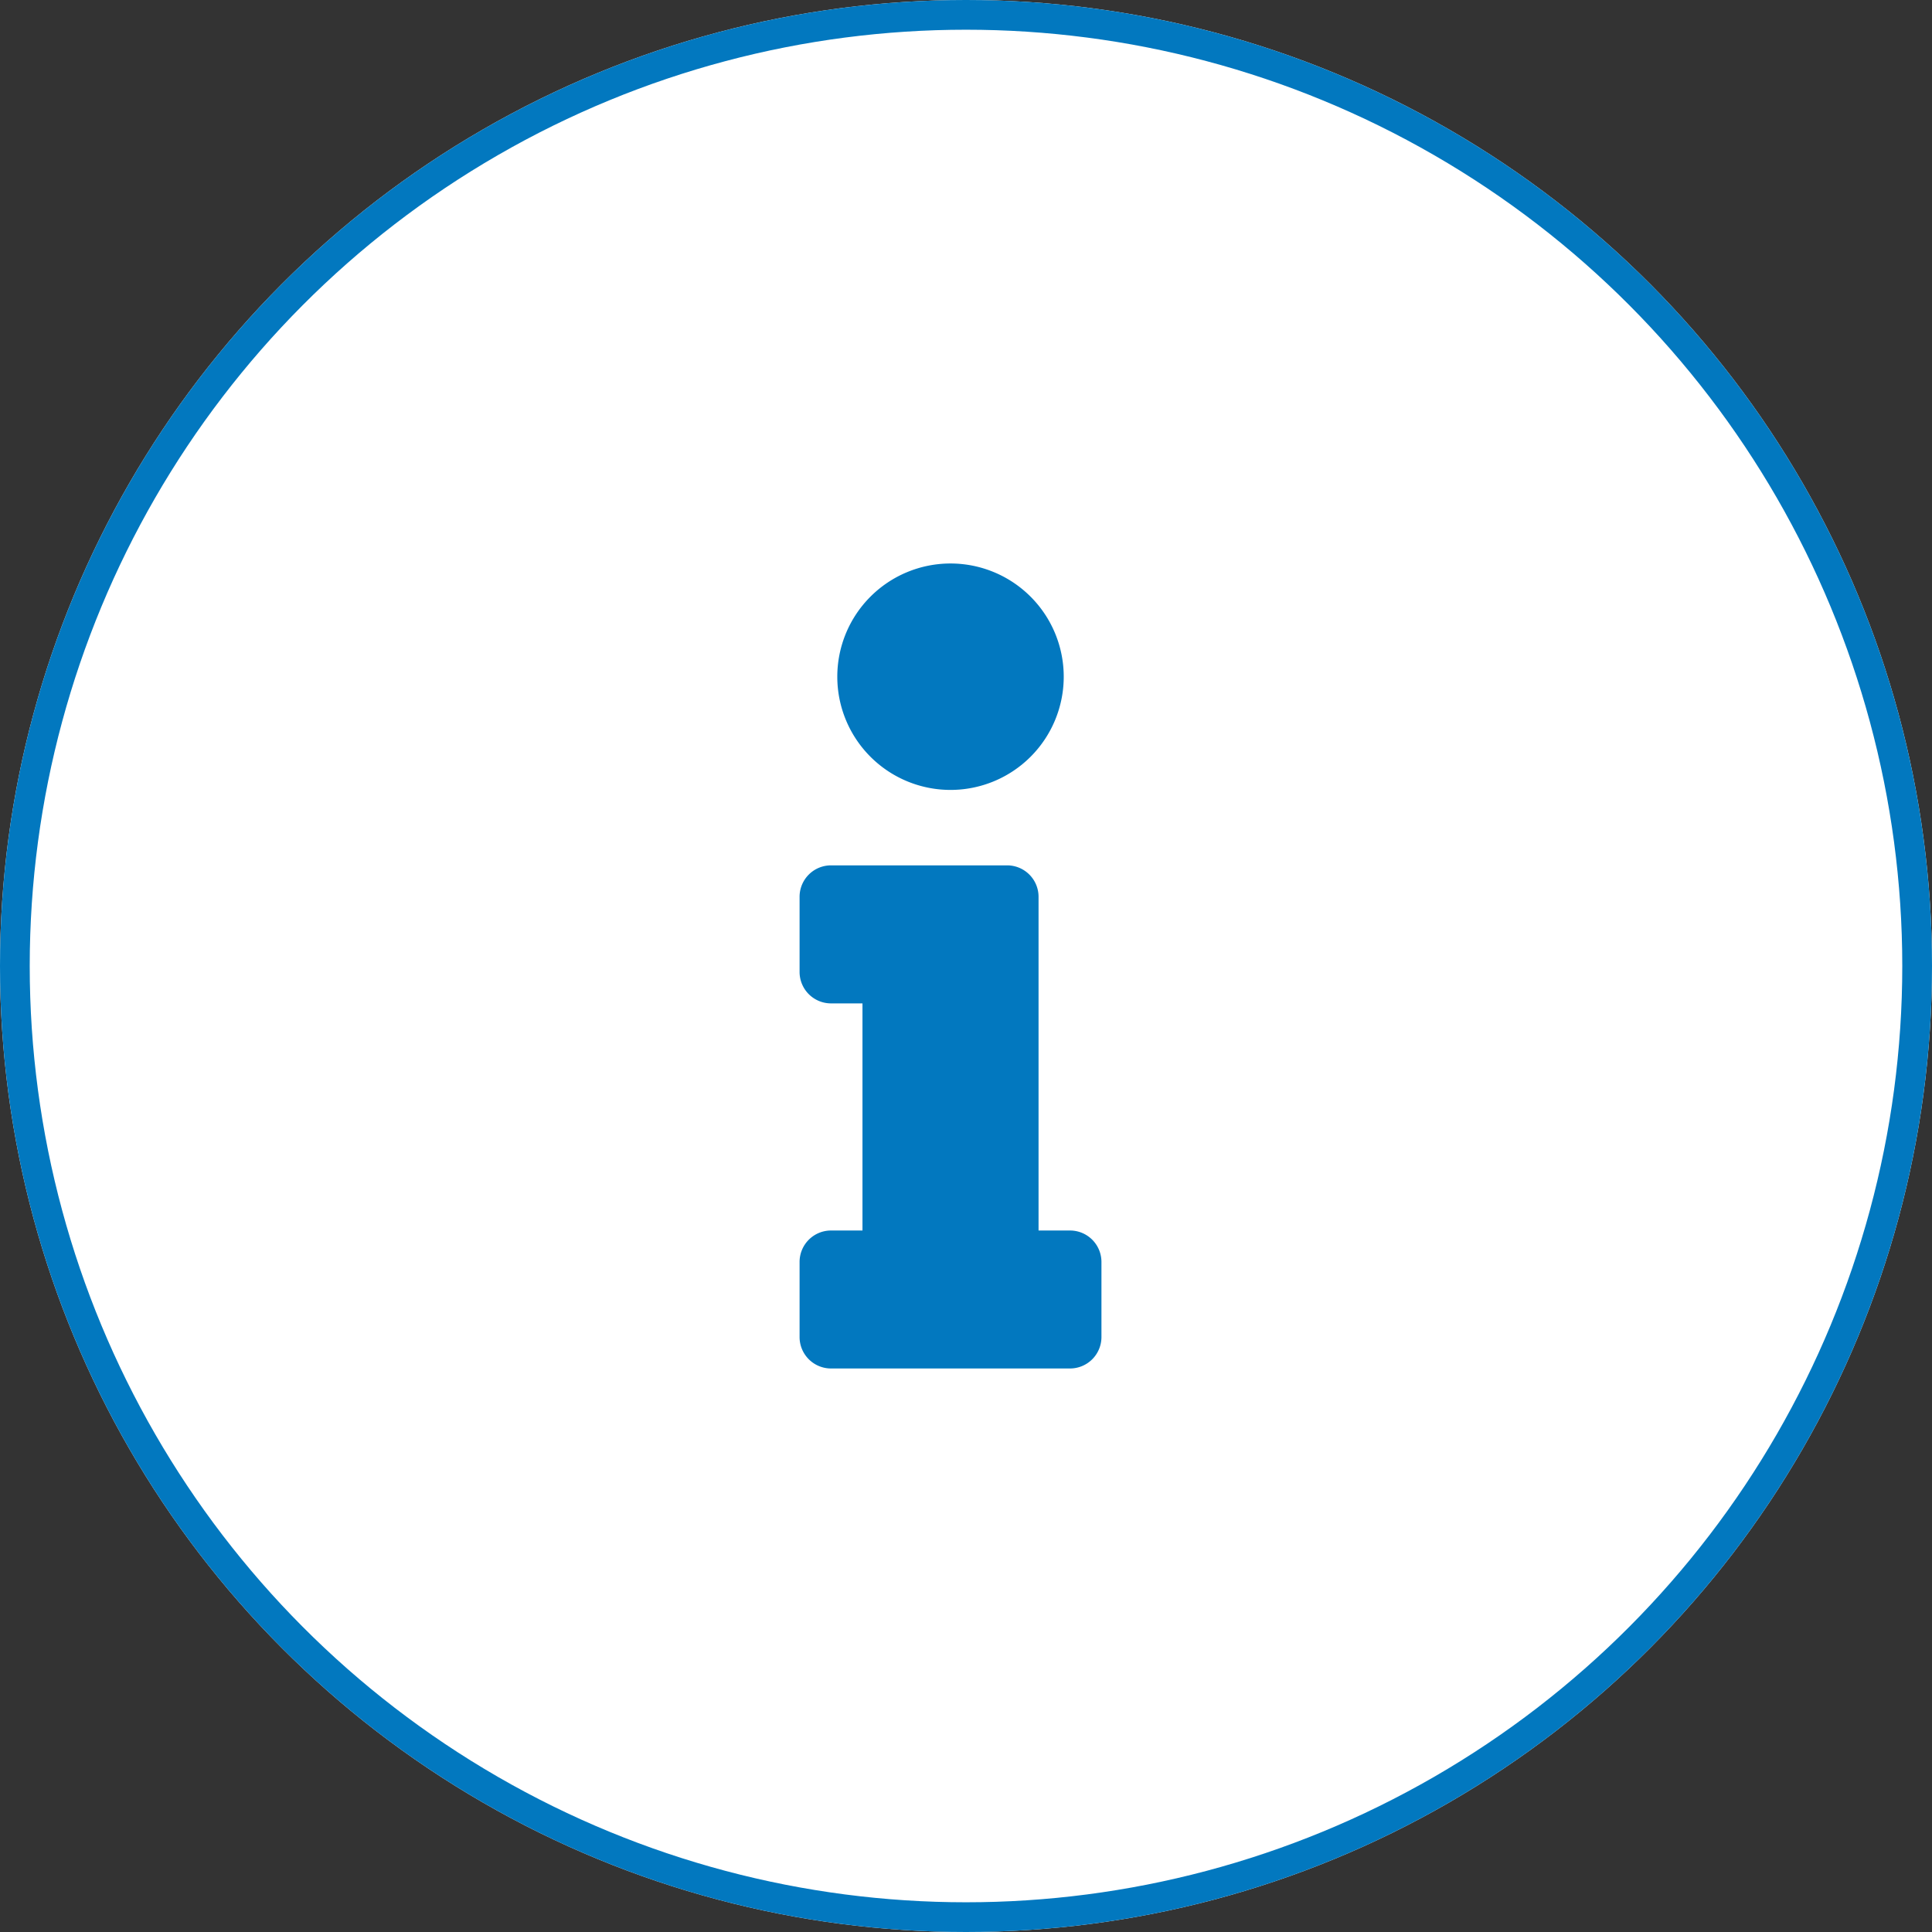
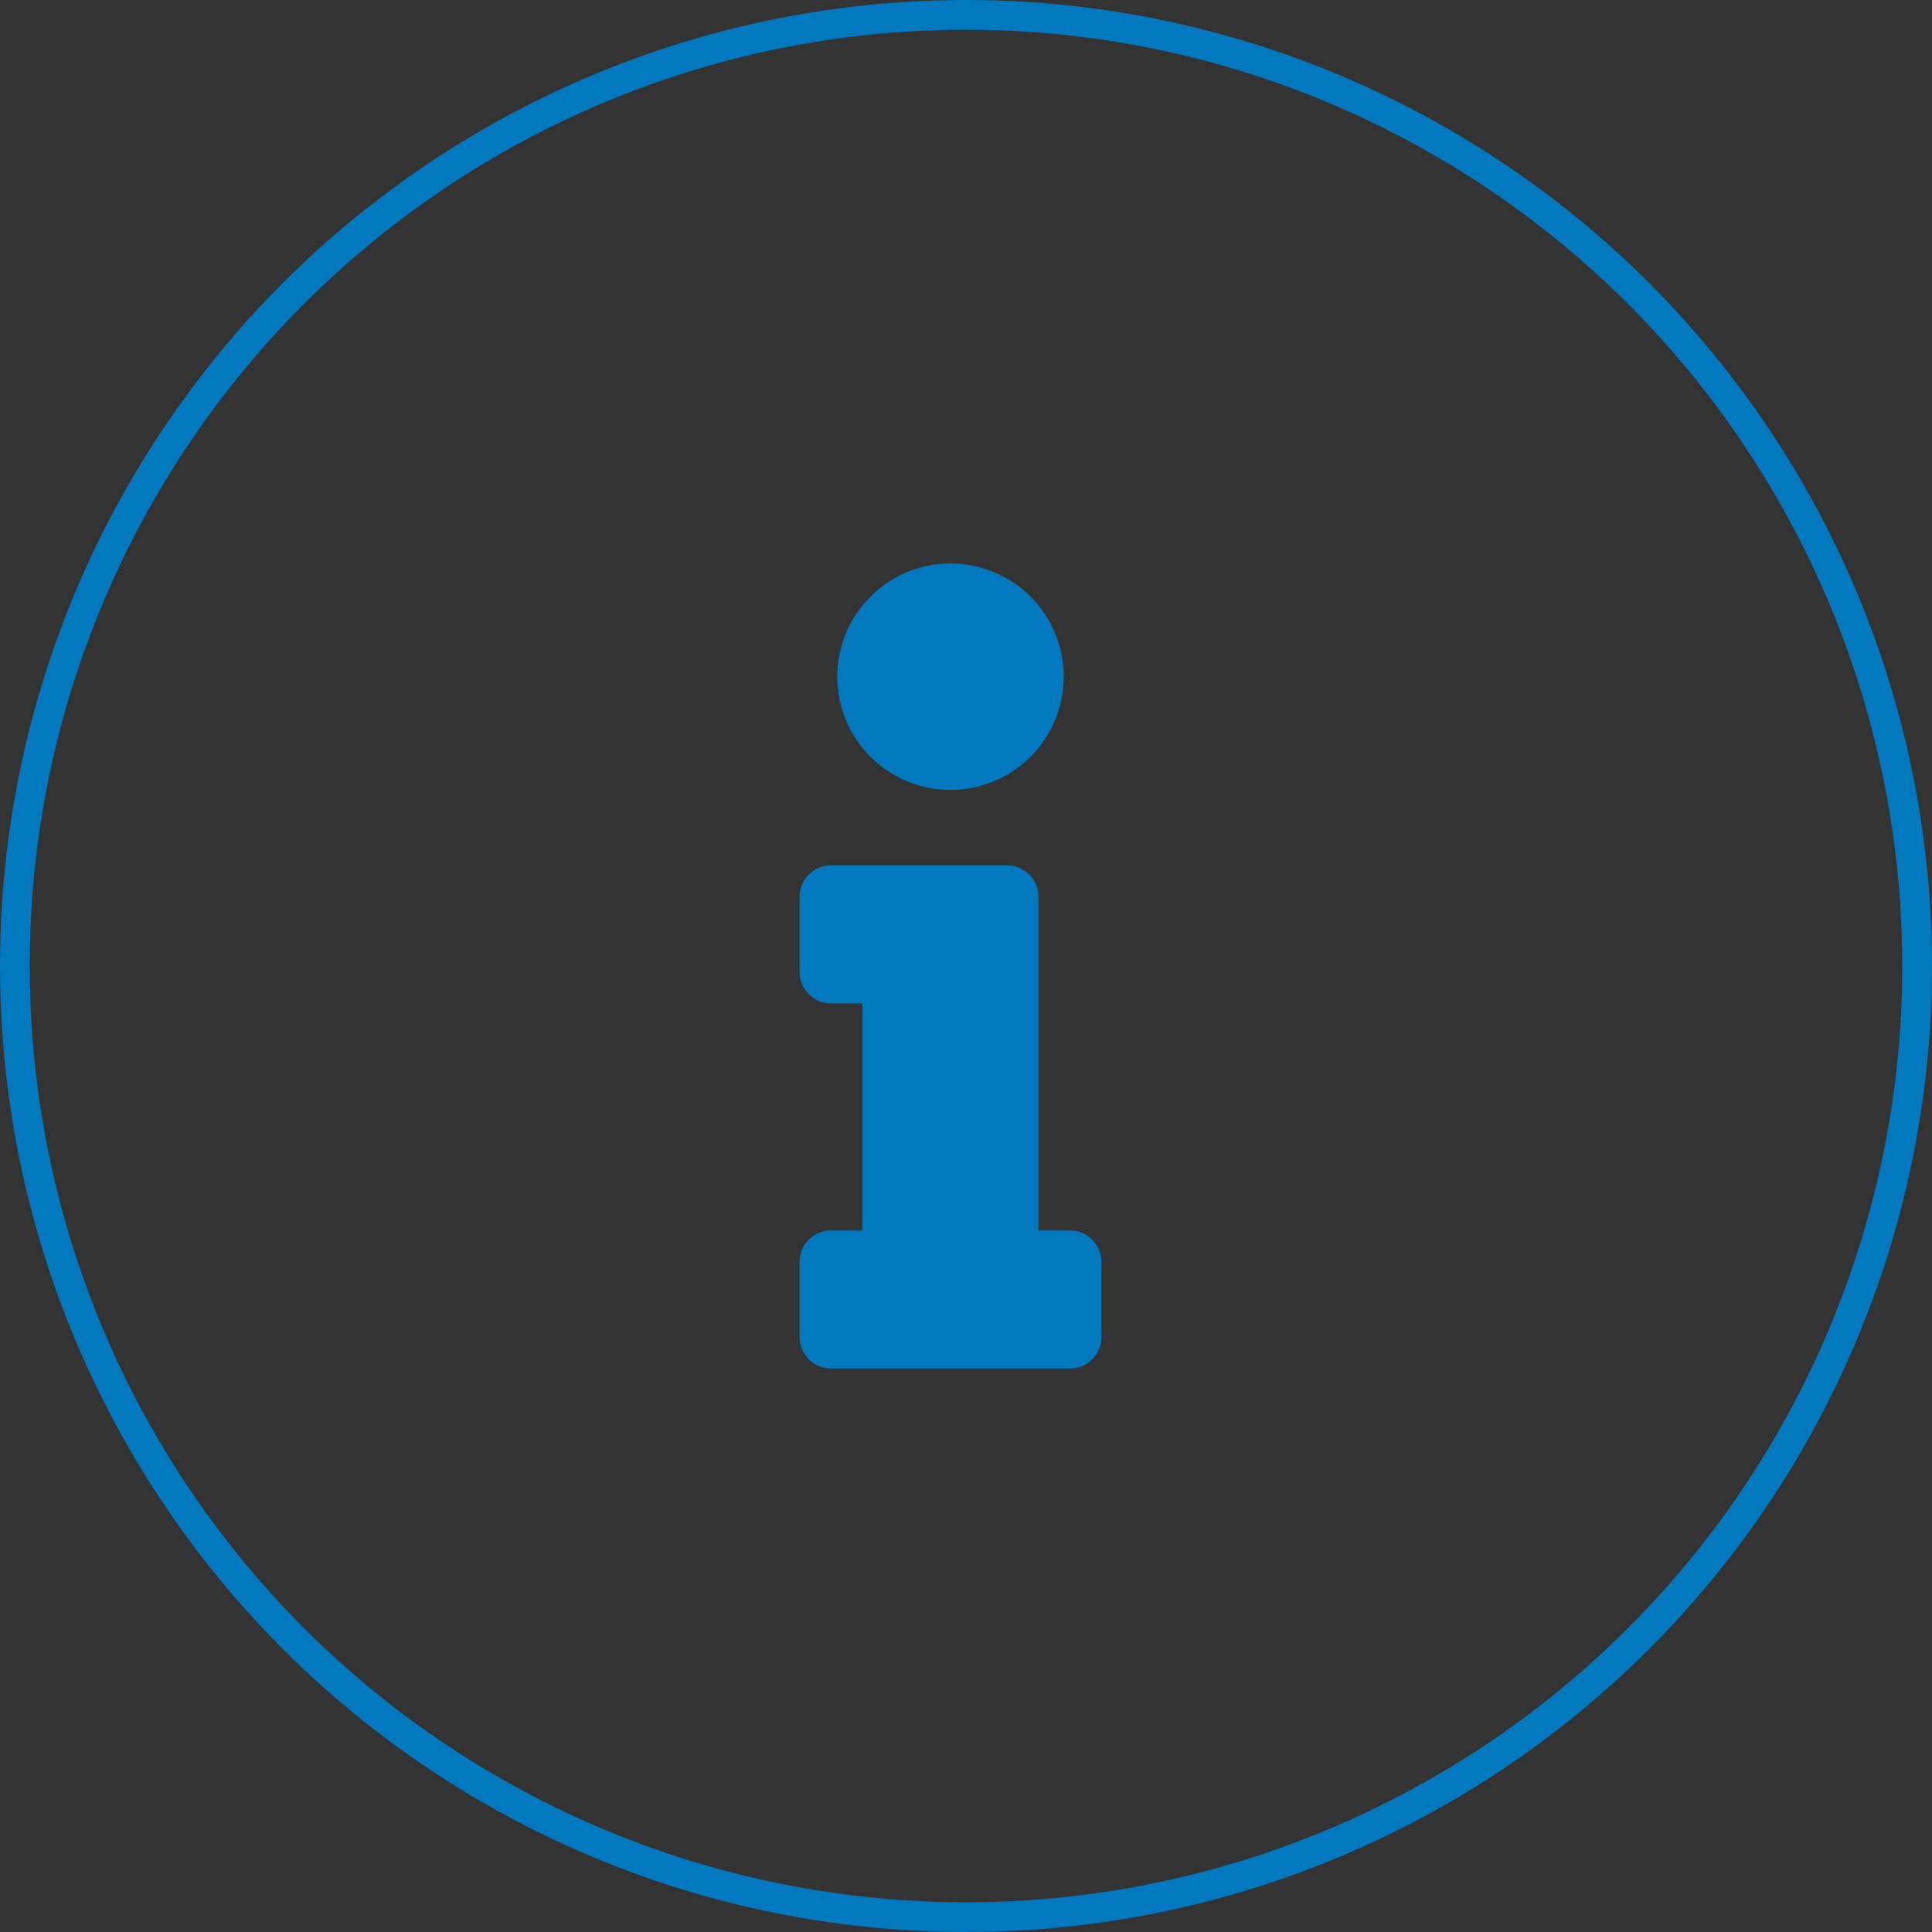
<svg xmlns="http://www.w3.org/2000/svg" data-name="Component 27 – 1" width="65" height="65" viewBox="0 0 65 65">
  <rect x="0" y="0" width="65" height="65" fill="#333333" stroke="none" />
  <g data-name="Ellipse 1" style="fill:#fff;stroke:#0278bf">
-     <circle cx="32.5" cy="32.5" r="32.5" style="stroke:none" />
    <circle cx="32.5" cy="32.5" r="32" style="fill:none" />
  </g>
  <path data-name="Icon awesome-info" d="M1.058 22.441h1.058V14.8H1.058A1.058 1.058 0 0 1 0 13.741v-2.527a1.058 1.058 0 0 1 1.058-1.058h5.924a1.058 1.058 0 0 1 1.058 1.058v11.227H9.1a1.058 1.058 0 0 1 1.056 1.059v2.527A1.058 1.058 0 0 1 9.1 27.083H1.058A1.058 1.058 0 0 1 0 26.025V23.5a1.058 1.058 0 0 1 1.058-1.059zM5.078 0a3.809 3.809 0 1 0 3.809 3.809A3.809 3.809 0 0 0 5.078 0z" transform="translate(26.901 18.958)" style="fill:#0278bf" />
</svg>